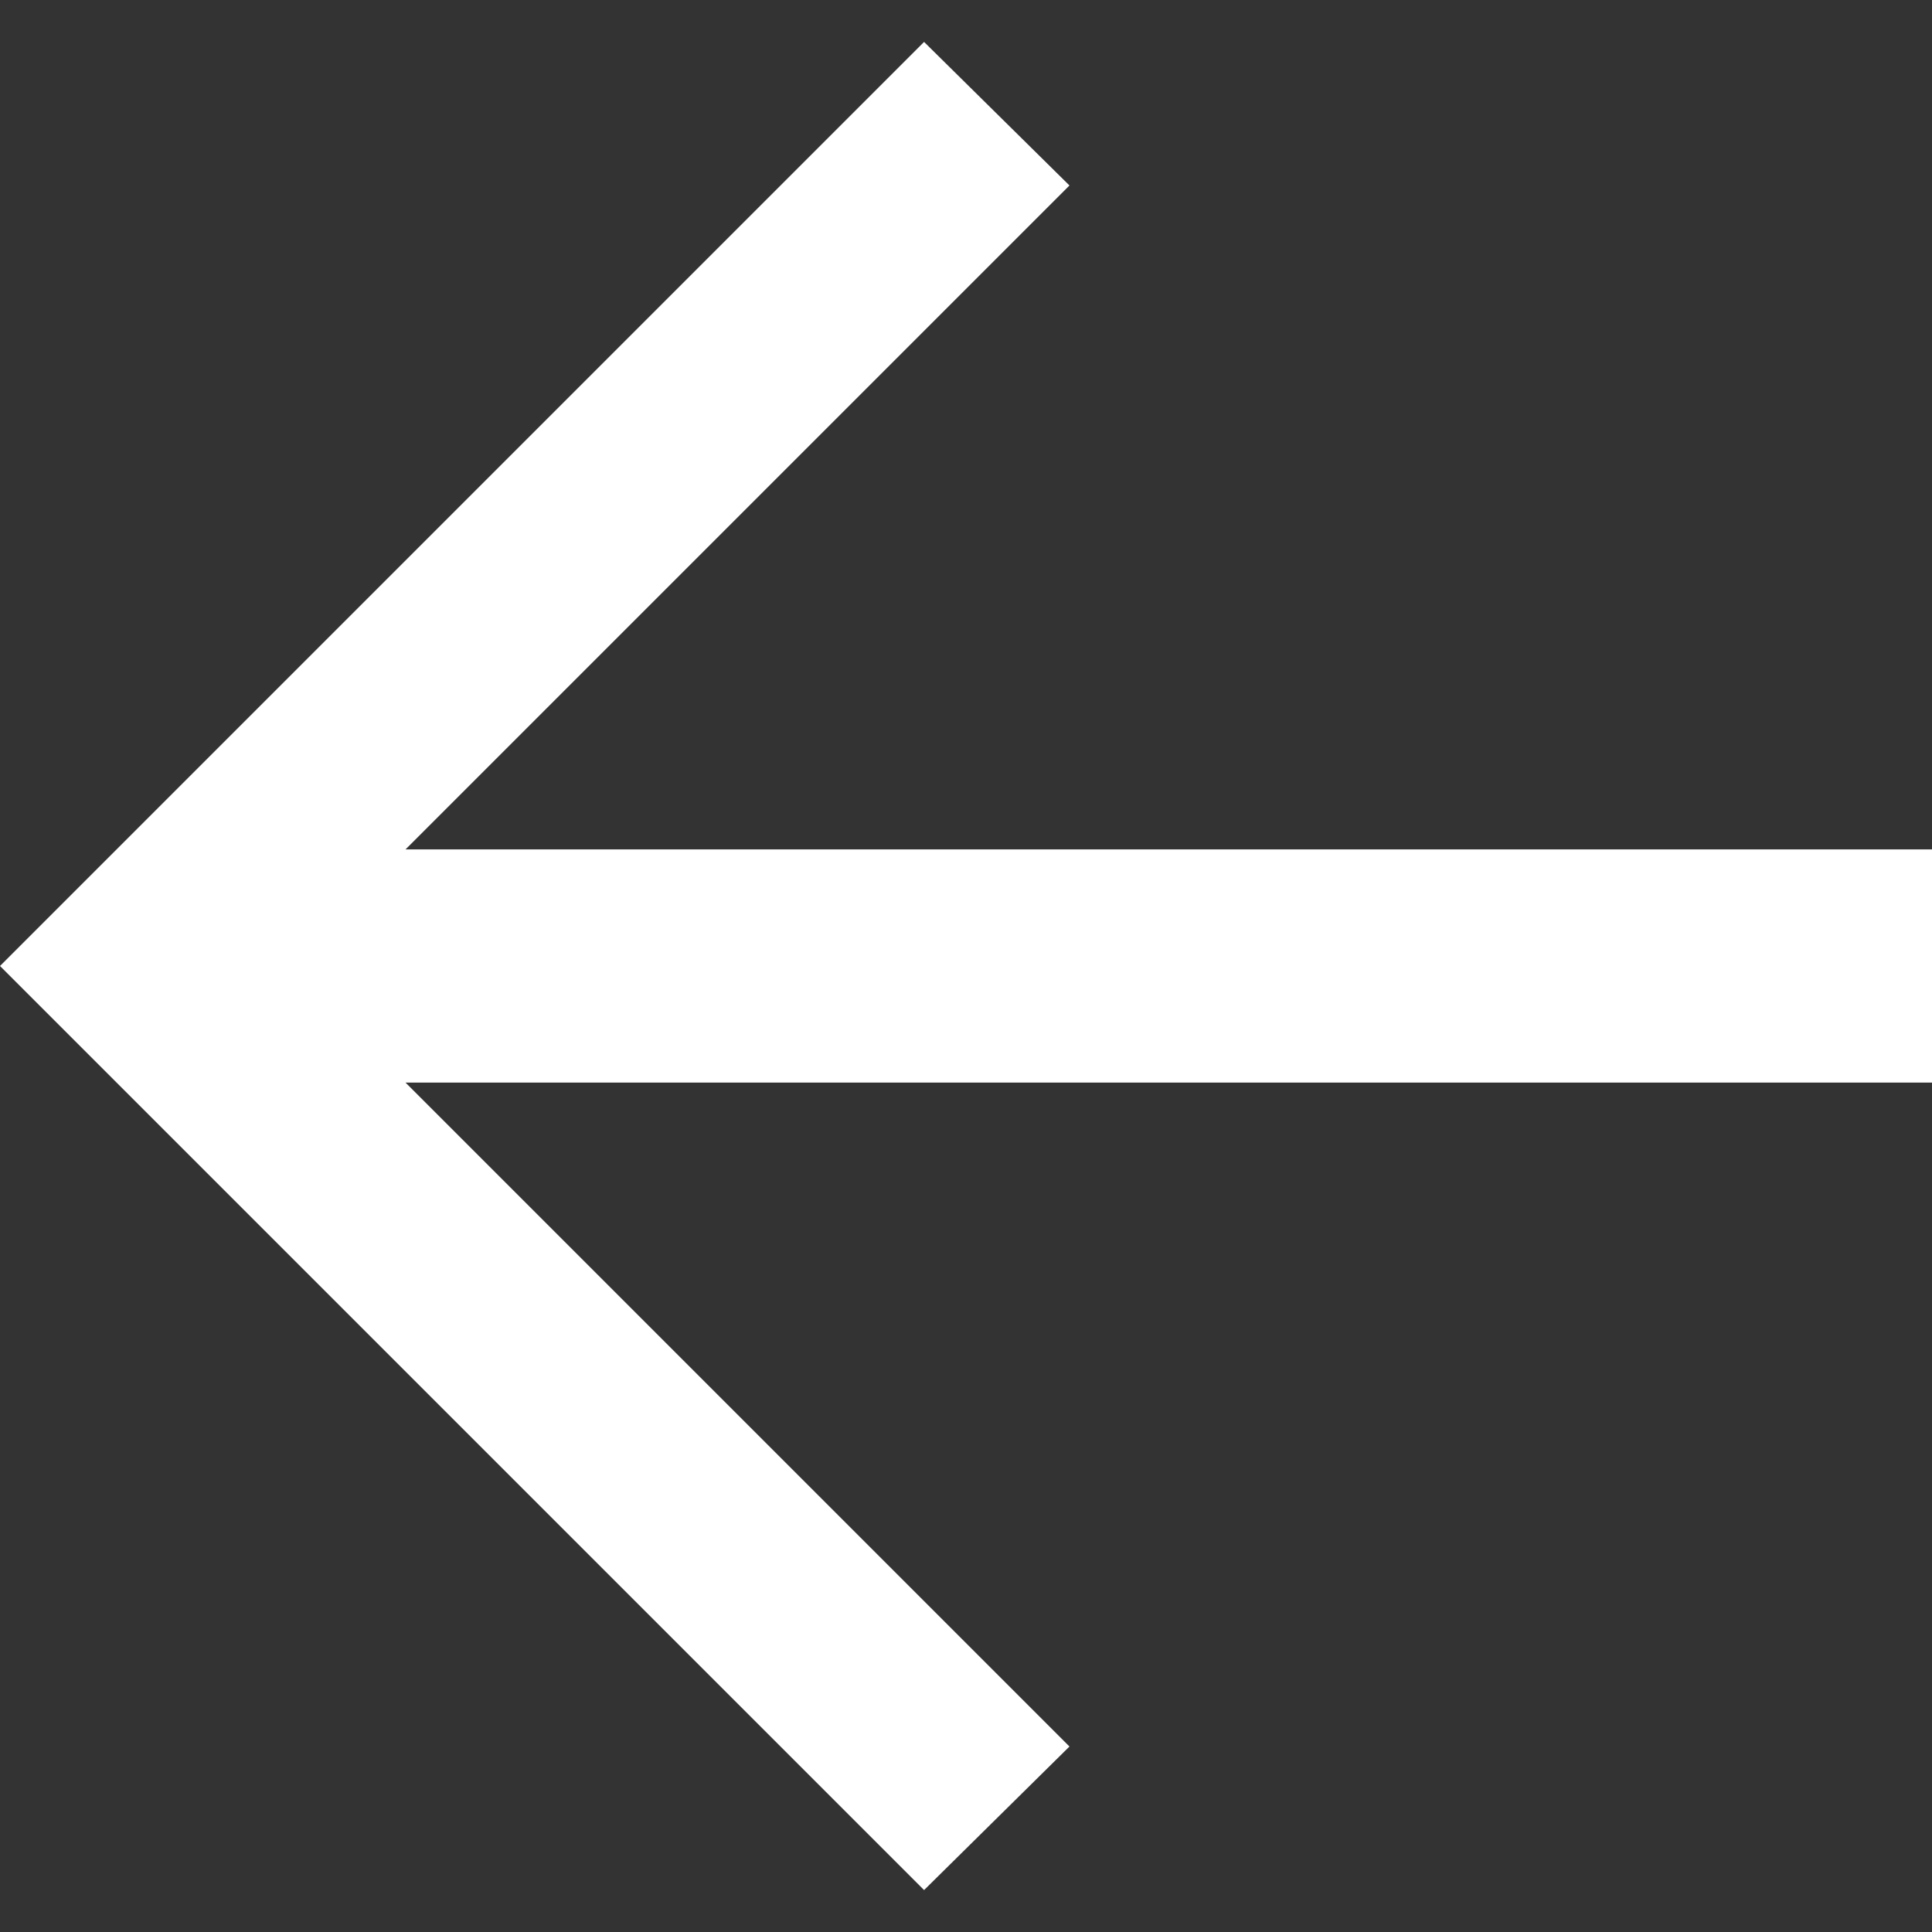
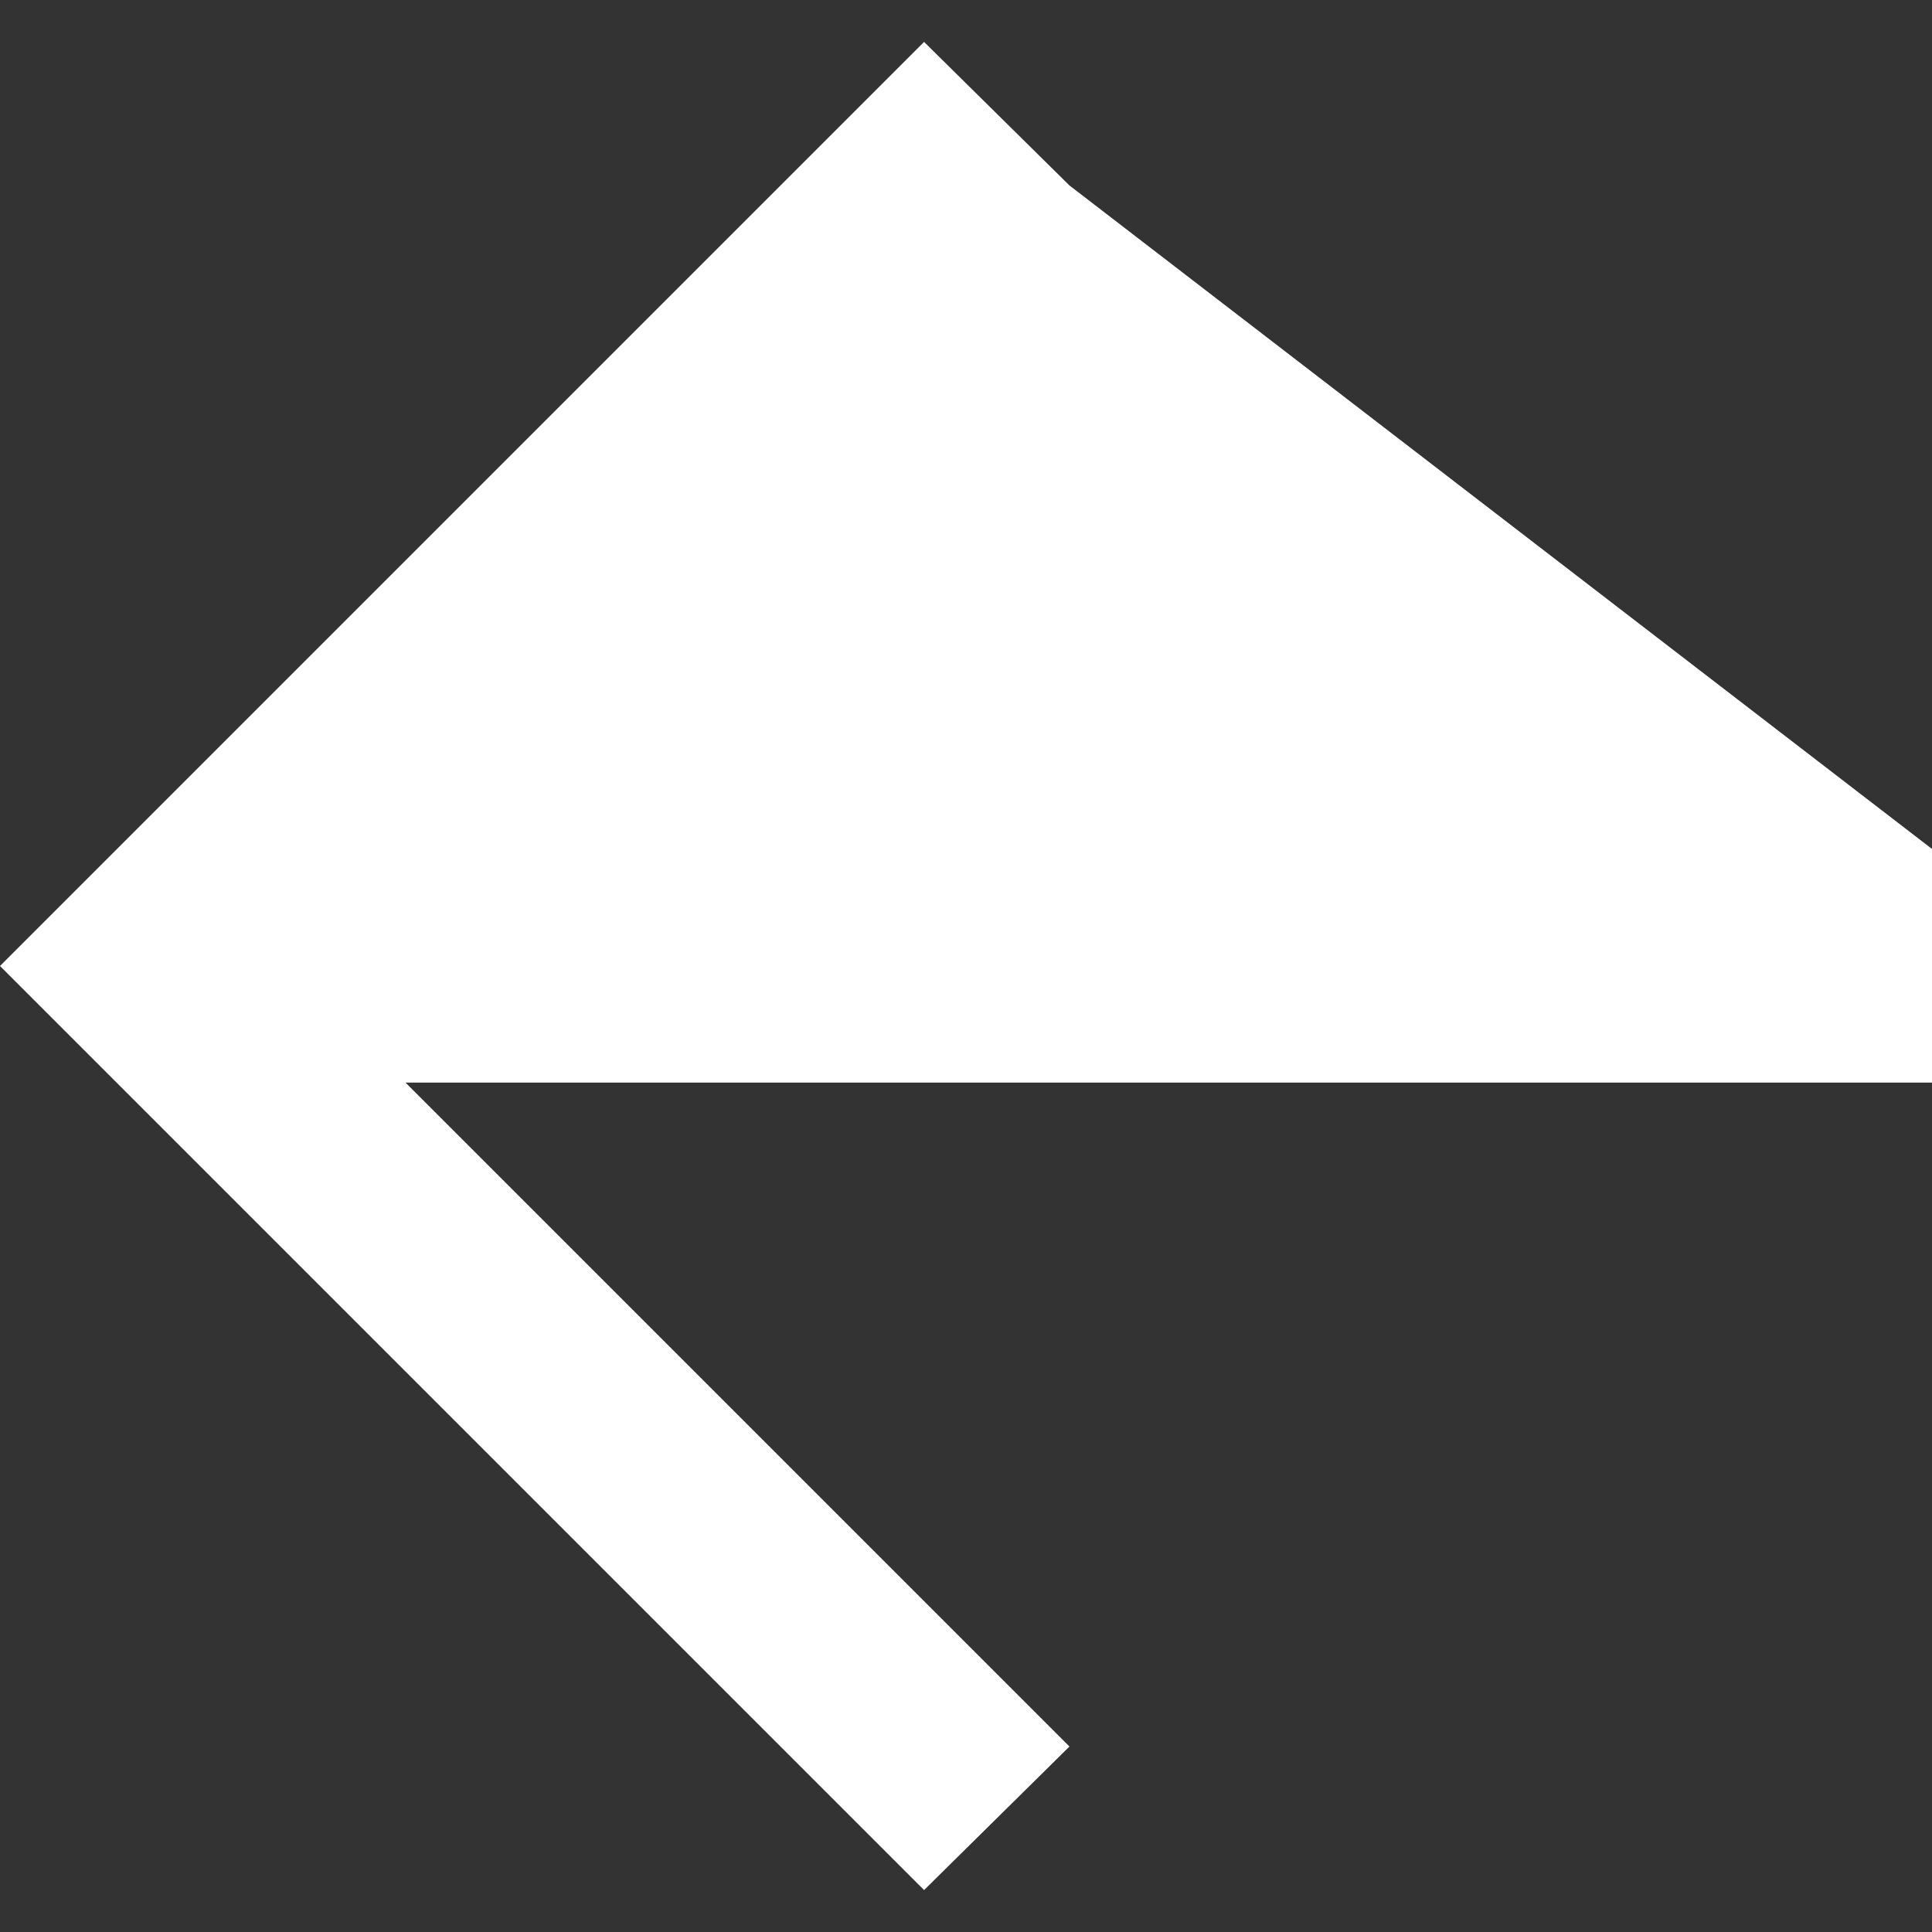
<svg xmlns="http://www.w3.org/2000/svg" width="20" height="20" viewBox="0 0 20 20" fill="none">
  <rect x="0" y="0" width="20" height="20" fill="#333333" stroke="none" />
-   <path d="M9.566 0.434L11.071 1.92L4.198 8.793L20.006 8.793V11.207L4.198 11.207L11.071 18.08L9.566 19.566L0 10L9.566 0.434Z" fill="white" />
+   <path d="M9.566 0.434L11.071 1.92L20.006 8.793V11.207L4.198 11.207L11.071 18.08L9.566 19.566L0 10L9.566 0.434Z" fill="white" />
</svg>